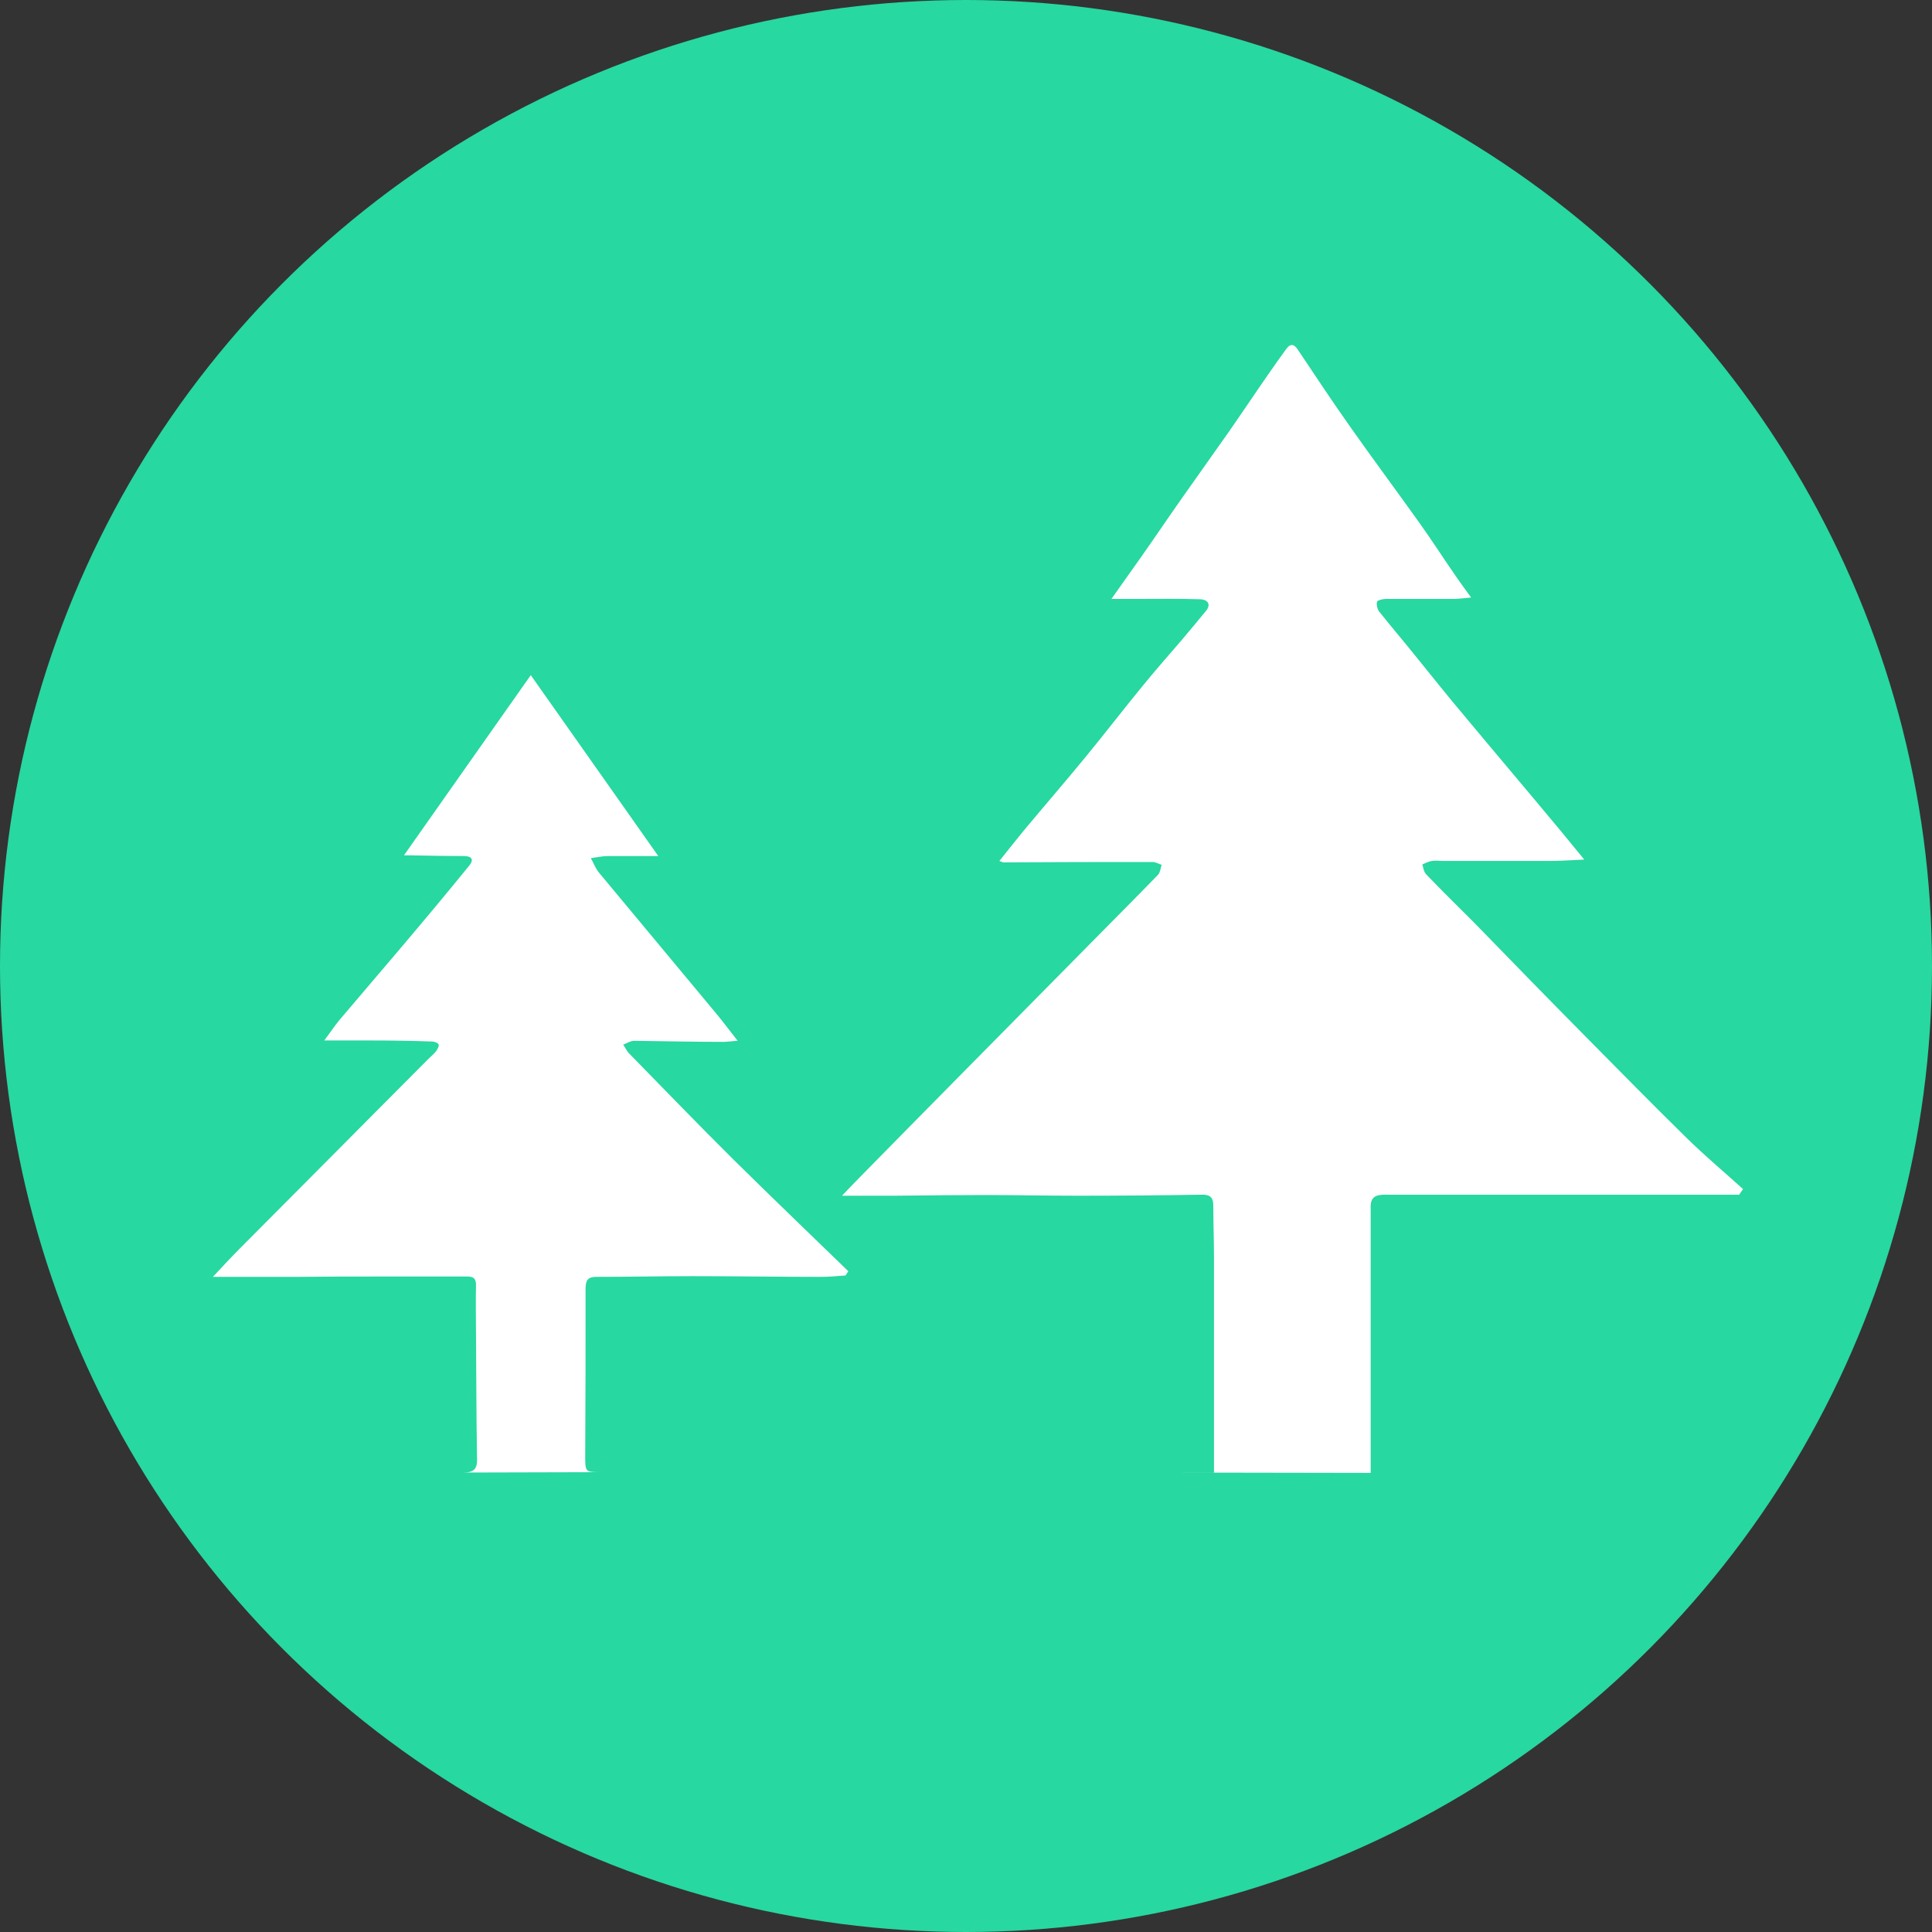
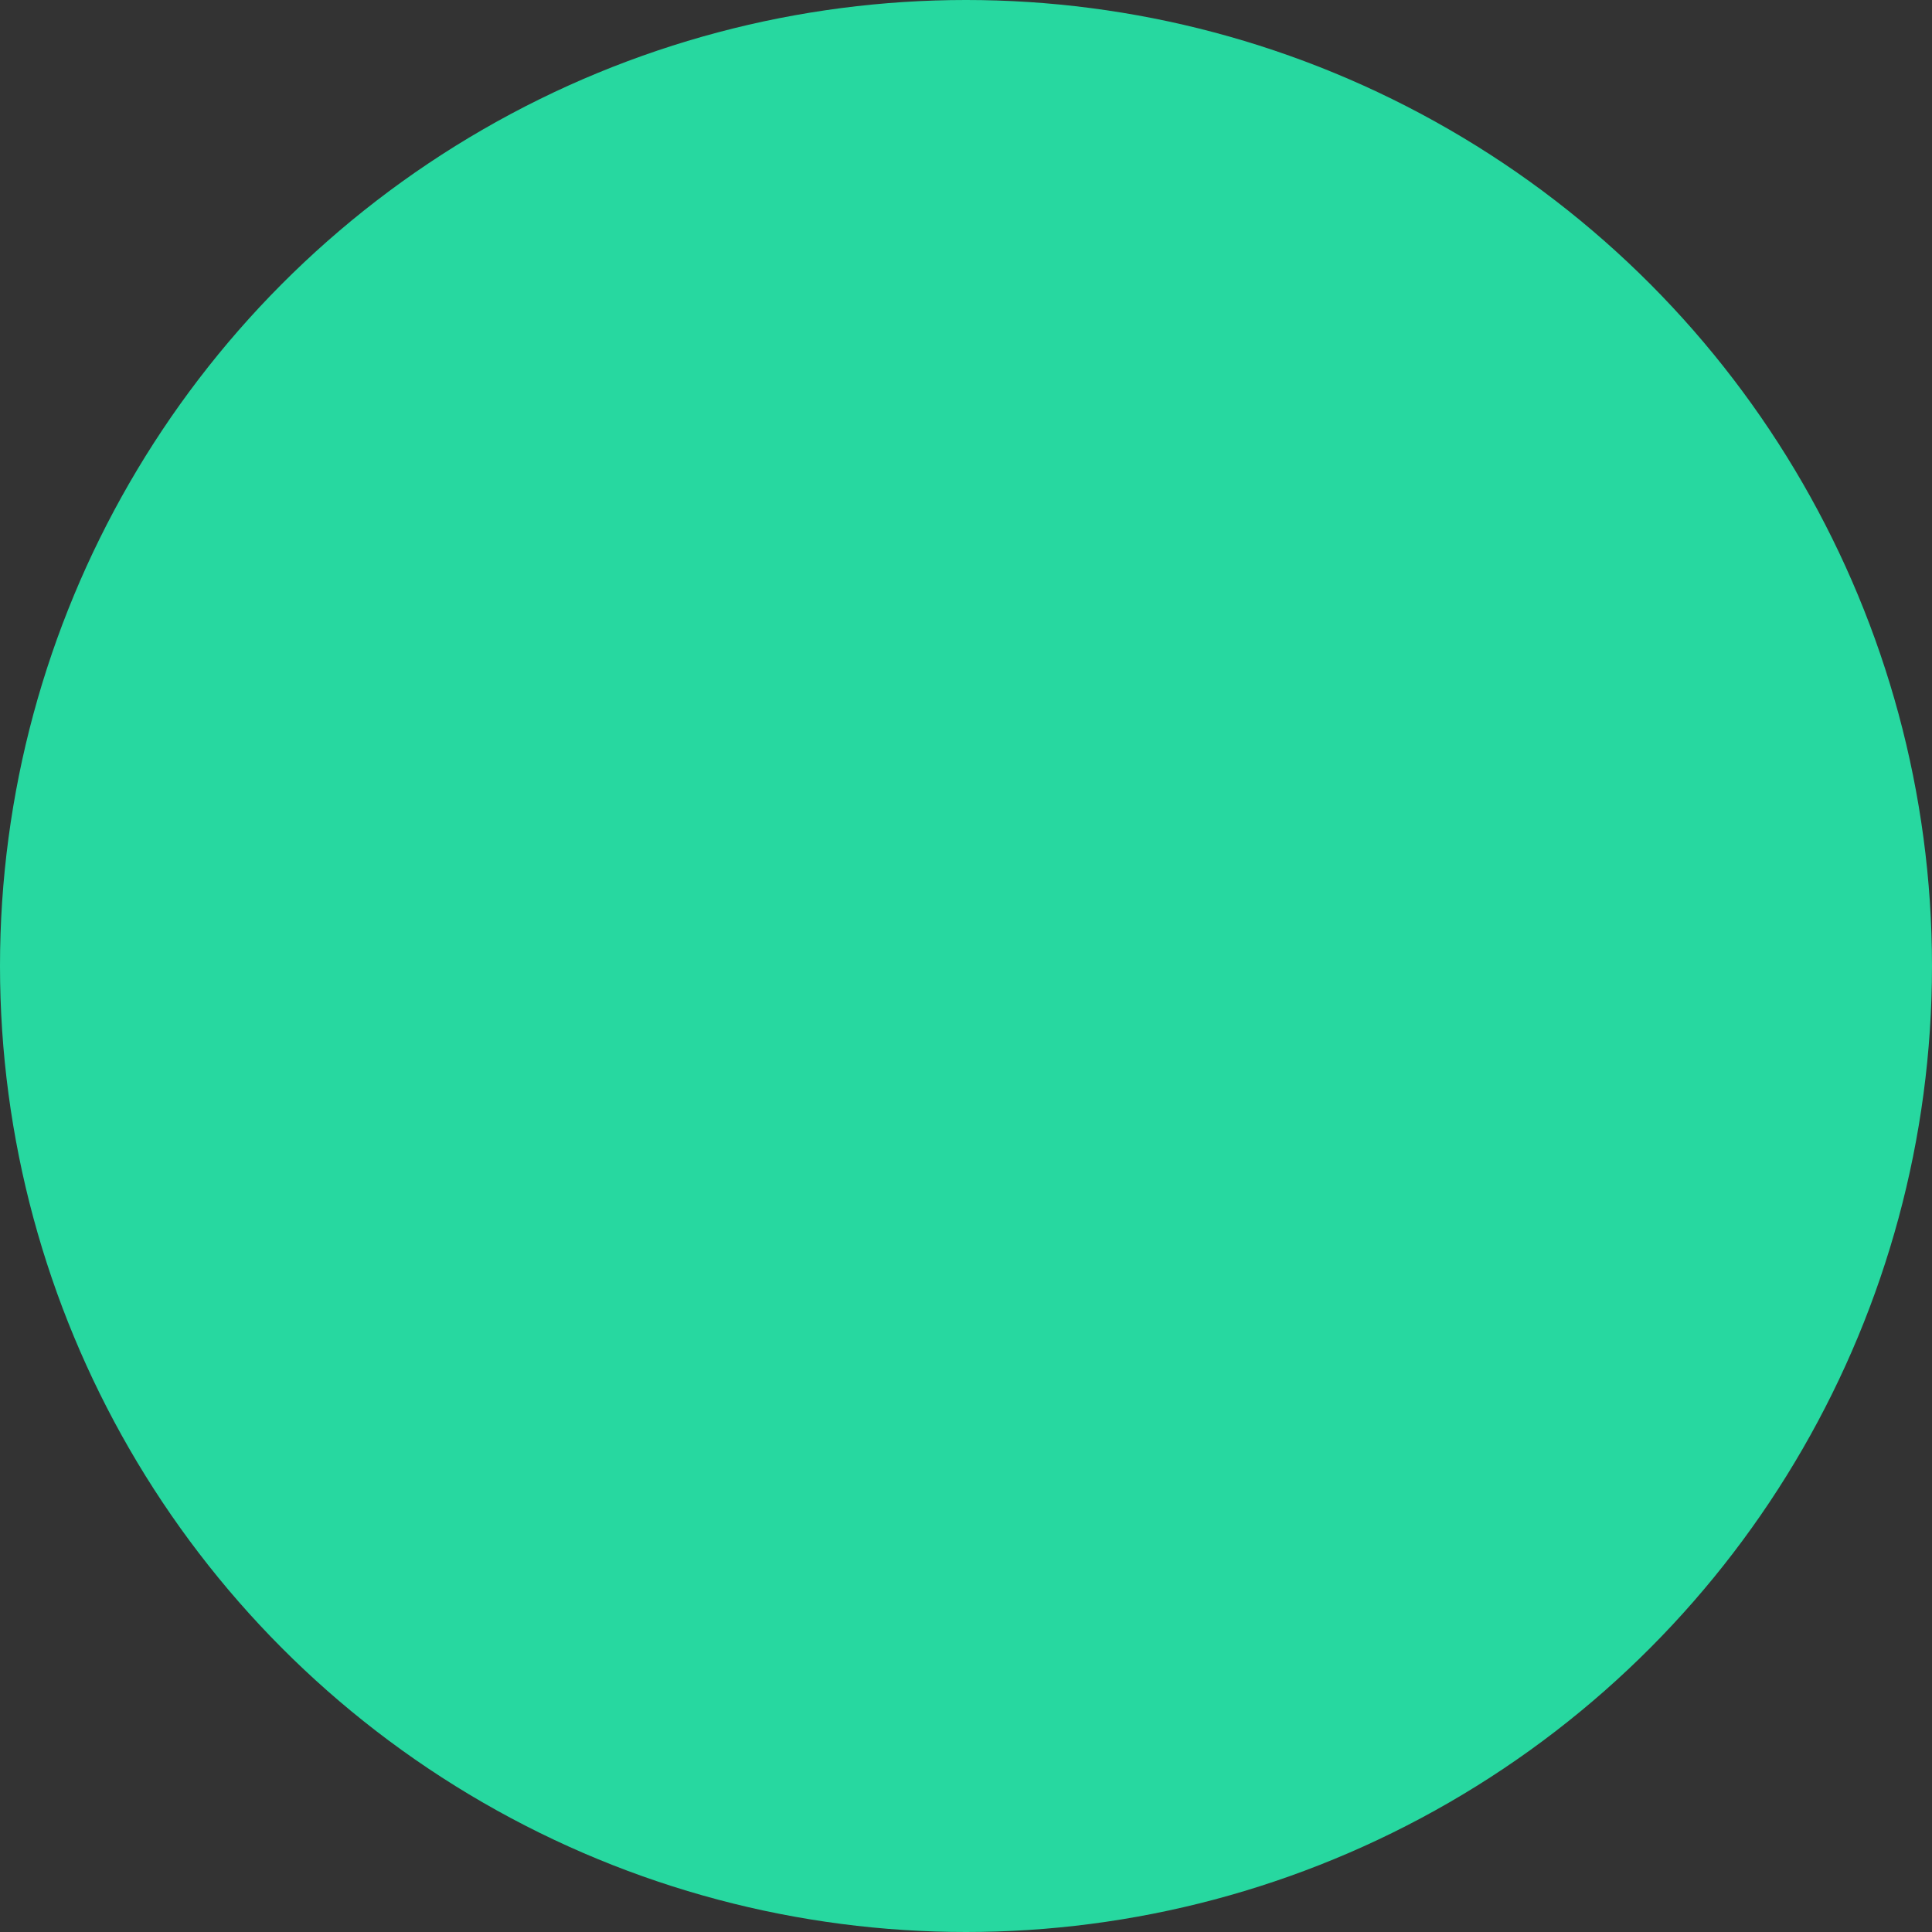
<svg xmlns="http://www.w3.org/2000/svg" viewBox="0 0 55 55">
  <rect x="0" y="0" width="55" height="55" fill="#333333" stroke="none" />
  <defs>
    <style>.d{fill:#fff;}.e{fill:#27d8a0;}</style>
  </defs>
  <g id="a" />
  <g id="b">
    <g id="c">
      <g>
        <circle class="e" cx="27.5" cy="27.5" r="27.5" />
        <g>
-           <path class="d" d="M33.06,41.92c.48,0,.96,0,1.5,0,0-.35,0-.66,0-.97,0-1.71,0-3.42,0-5.13,0-.5-.02-1-.02-1.5,0-.22-.08-.31-.31-.31-1.19,.02-2.37,.03-3.56,.03-.86,0-1.72-.02-2.58-.02-.87,0-1.74,.01-2.61,.02-.47,0-.95,0-1.51,0,.22-.23,.38-.4,.54-.56,2.16-2.2,4.33-4.39,6.49-6.58,.66-.67,1.32-1.33,1.97-2,.06-.07,.07-.19,.1-.28-.09-.03-.17-.08-.26-.08-1.41,0-2.83,0-4.24,.01-.03,0-.06-.02-.12-.04,.24-.3,.46-.58,.69-.86,.59-.71,1.2-1.41,1.78-2.12,.55-.67,1.08-1.36,1.63-2.03,.36-.44,.73-.86,1.1-1.29,.23-.27,.46-.55,.69-.83,.13-.16,.06-.31-.17-.32-.6-.02-1.2-.01-1.8-.01-.22,0-.45,0-.73,0,.31-.44,.58-.82,.85-1.2,.38-.54,.75-1.09,1.13-1.63,.45-.64,.9-1.27,1.35-1.91,.39-.56,.77-1.13,1.16-1.69,.16-.23,.32-.46,.49-.69,.13-.18,.24-.11,.33,.03,.49,.73,.97,1.46,1.48,2.18,.64,.91,1.31,1.81,1.96,2.72,.38,.53,.73,1.08,1.1,1.61,.11,.16,.23,.32,.39,.54-.19,.02-.32,.03-.44,.04-.66,0-1.33,0-1.99,0-.09,0-.24,.04-.25,.08-.02,.09,.01,.22,.07,.29,.35,.44,.72,.87,1.07,1.31,.45,.55,.88,1.1,1.34,1.64,.84,1.01,1.69,2.01,2.53,3.02,.28,.33,.55,.67,.89,1.08-.4,.02-.72,.04-1.03,.04-.99,0-1.98,0-2.97,0-.11,0-.22-.02-.33,0-.1,.01-.19,.06-.28,.1,.03,.09,.04,.21,.11,.28,.45,.47,.92,.93,1.38,1.39,1.04,1.07,2.08,2.14,3.13,3.2,.97,.98,1.94,1.97,2.92,2.93,.51,.5,1.06,.96,1.59,1.44l-.11,.16c-.46,0-.92,0-1.37,0-.87,0-1.74,0-2.61,0-.89,0-1.78,0-2.68,0-.85,0-1.7,0-2.55,0-.29,0-.59,0-.88,0-.26,0-.41,.07-.4,.37,0,.89,0,1.79,0,2.68,0,.88,0,1.76,0,2.65,0,.73,0,1.45,0,2.22" />
-           <path class="d" d="M13.19,41.92c.31,0,.4-.11,.39-.4-.02-1.2-.02-2.39-.03-3.59,0-.44-.01-.87,0-1.31,.01-.2-.05-.28-.24-.28-.76,0-1.52,0-2.29,0-.86,0-1.72,0-2.58,.01-.58,0-1.15,0-1.73,0-.18,0-.37,0-.65,0,.3-.32,.53-.57,.77-.81,1.79-1.8,3.58-3.6,5.37-5.4,.07-.07,.15-.13,.21-.21,.04-.05,.09-.14,.08-.19-.02-.05-.12-.09-.19-.09-.57-.02-1.13-.03-1.7-.03-.44,0-.89,0-1.37,0,.16-.21,.29-.41,.44-.59,.57-.67,1.14-1.34,1.71-2.01,.67-.79,1.33-1.58,1.98-2.38,.16-.2,.03-.27-.16-.27-.5,0-1-.01-1.5-.02-.04,0-.08,0-.2,0l3.61-5.13,3.63,5.15c-.51,0-.97,0-1.43,0-.16,0-.33,.04-.49,.06,.08,.14,.13,.29,.23,.41,1.09,1.31,2.18,2.62,3.27,3.93,.22,.26,.43,.54,.68,.86-.18,.01-.29,.03-.41,.03-.85,0-1.7-.02-2.54-.03-.1,0-.21,.07-.31,.11,.06,.08,.1,.18,.17,.25,.99,1.01,1.97,2.03,2.97,3.02,1.08,1.07,2.18,2.12,3.27,3.18l-.08,.12c-.24,.02-.48,.04-.72,.04-1.21,0-2.42-.02-3.63-.02-.91,0-1.83,.02-2.74,.02-.24,0-.31,.09-.31,.33,0,1.59,0,3.18-.01,4.77,0,.45,0,.46,.44,.46" />
-         </g>
+           </g>
      </g>
    </g>
  </g>
</svg>